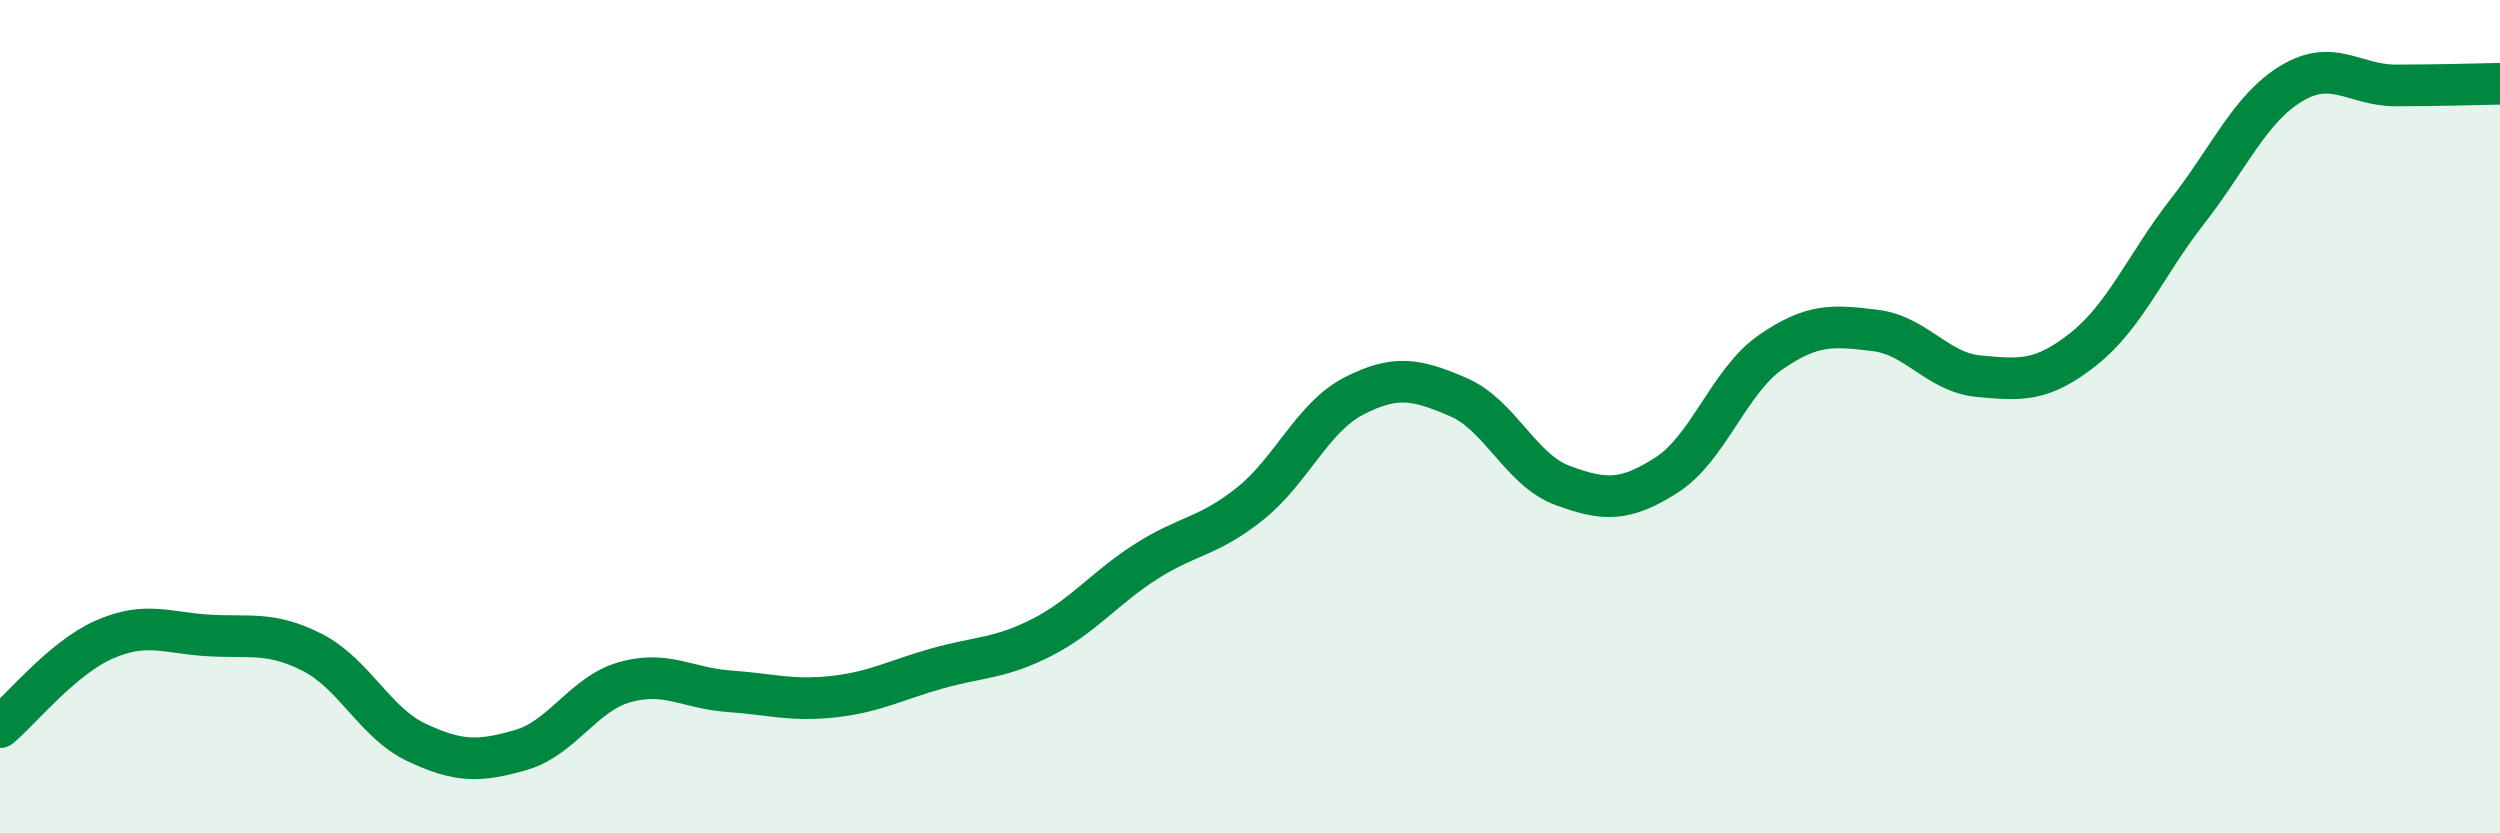
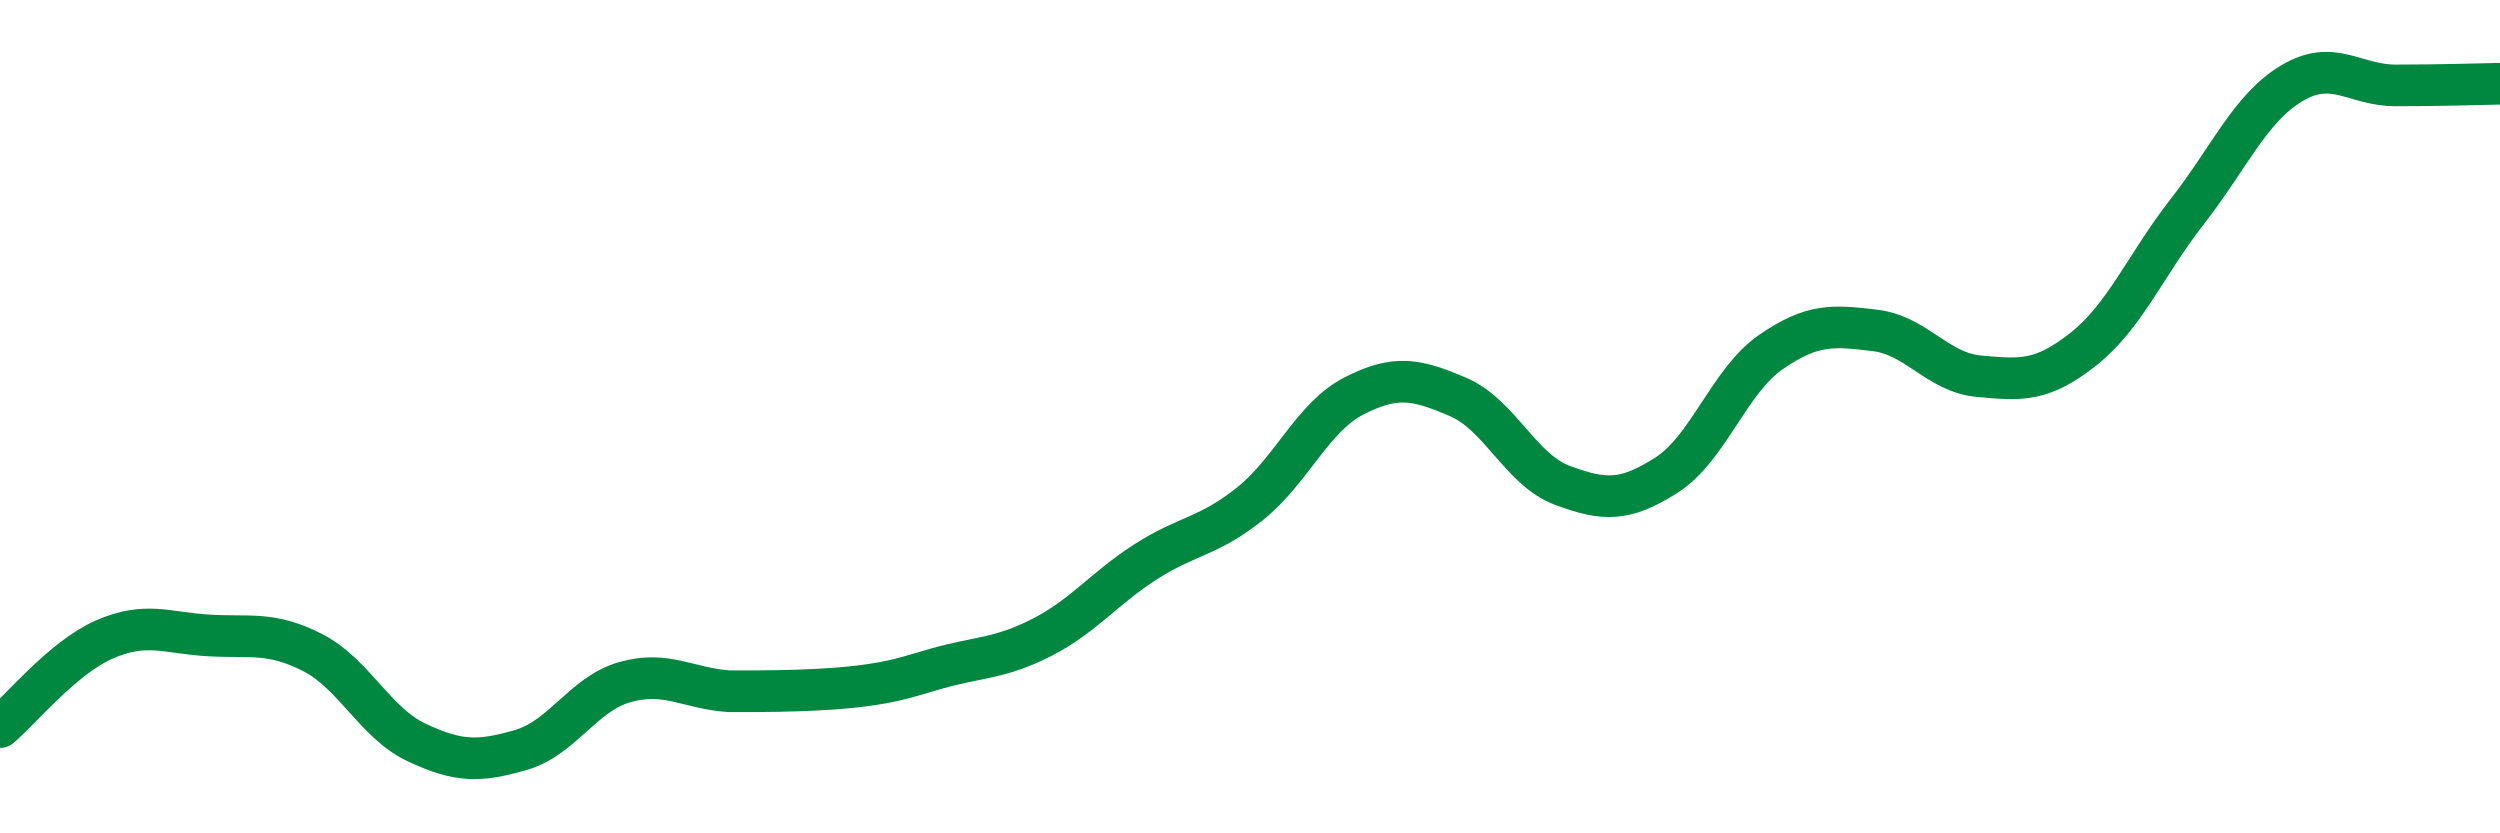
<svg xmlns="http://www.w3.org/2000/svg" width="60" height="20" viewBox="0 0 60 20">
-   <path d="M 0,17.45 C 0.5,17.03 1.5,15.79 2.5,15.35 C 3.5,14.91 4,15.19 5,15.25 C 6,15.31 6.5,15.15 7.5,15.66 C 8.5,16.17 9,17.35 10,17.82 C 11,18.29 11.5,18.29 12.5,18 C 13.5,17.71 14,16.65 15,16.37 C 16,16.09 16.5,16.52 17.5,16.59 C 18.5,16.66 19,16.83 20,16.72 C 21,16.61 21.5,16.32 22.5,16.04 C 23.5,15.76 24,15.81 25,15.3 C 26,14.79 26.5,14.12 27.5,13.48 C 28.5,12.84 29,12.89 30,12.09 C 31,11.29 31.5,10.01 32.5,9.5 C 33.5,8.99 34,9.1 35,9.53 C 36,9.96 36.5,11.28 37.5,11.65 C 38.5,12.02 39,12.04 40,11.4 C 41,10.76 41.5,9.14 42.5,8.45 C 43.5,7.76 44,7.81 45,7.93 C 46,8.05 46.5,8.94 47.5,9.03 C 48.5,9.12 49,9.17 50,8.38 C 51,7.59 51.5,6.35 52.5,5.07 C 53.5,3.79 54,2.6 55,2 C 56,1.4 56.5,2.05 57.5,2.05 C 58.5,2.05 59.5,2.02 60,2.01L60 20L0 20Z" fill="#008740" opacity="0.1" stroke-linecap="round" stroke-linejoin="round" />
-   <path d="M 0,17.45 C 0.5,17.03 1.5,15.79 2.5,15.35 C 3.5,14.91 4,15.19 5,15.25 C 6,15.31 6.5,15.15 7.5,15.66 C 8.5,16.17 9,17.35 10,17.82 C 11,18.29 11.5,18.29 12.5,18 C 13.5,17.71 14,16.65 15,16.37 C 16,16.09 16.5,16.52 17.5,16.59 C 18.5,16.66 19,16.83 20,16.72 C 21,16.61 21.5,16.32 22.5,16.04 C 23.5,15.76 24,15.81 25,15.3 C 26,14.79 26.5,14.12 27.5,13.48 C 28.5,12.84 29,12.89 30,12.09 C 31,11.29 31.5,10.01 32.5,9.5 C 33.5,8.99 34,9.1 35,9.53 C 36,9.96 36.5,11.28 37.5,11.65 C 38.5,12.02 39,12.04 40,11.4 C 41,10.76 41.5,9.14 42.5,8.45 C 43.5,7.76 44,7.81 45,7.93 C 46,8.05 46.5,8.94 47.5,9.03 C 48.5,9.12 49,9.17 50,8.38 C 51,7.59 51.5,6.35 52.5,5.07 C 53.5,3.79 54,2.6 55,2 C 56,1.4 56.5,2.05 57.5,2.05 C 58.5,2.05 59.5,2.02 60,2.01" stroke="#008740" stroke-width="1" fill="none" stroke-linecap="round" stroke-linejoin="round" />
+   <path d="M 0,17.45 C 0.5,17.03 1.5,15.79 2.5,15.35 C 3.5,14.91 4,15.19 5,15.25 C 6,15.31 6.5,15.15 7.5,15.66 C 8.5,16.17 9,17.35 10,17.82 C 11,18.29 11.5,18.29 12.5,18 C 13.5,17.71 14,16.65 15,16.37 C 16,16.09 16.5,16.52 17.5,16.59 C 21,16.61 21.5,16.32 22.5,16.04 C 23.5,15.76 24,15.81 25,15.3 C 26,14.79 26.5,14.12 27.5,13.48 C 28.5,12.84 29,12.89 30,12.09 C 31,11.29 31.5,10.01 32.5,9.5 C 33.5,8.99 34,9.1 35,9.53 C 36,9.96 36.5,11.28 37.5,11.65 C 38.5,12.02 39,12.04 40,11.4 C 41,10.76 41.5,9.14 42.5,8.45 C 43.5,7.76 44,7.81 45,7.93 C 46,8.05 46.5,8.94 47.5,9.03 C 48.5,9.12 49,9.17 50,8.38 C 51,7.59 51.5,6.35 52.5,5.07 C 53.5,3.79 54,2.6 55,2 C 56,1.4 56.5,2.05 57.5,2.05 C 58.5,2.05 59.5,2.02 60,2.01" stroke="#008740" stroke-width="1" fill="none" stroke-linecap="round" stroke-linejoin="round" />
</svg>